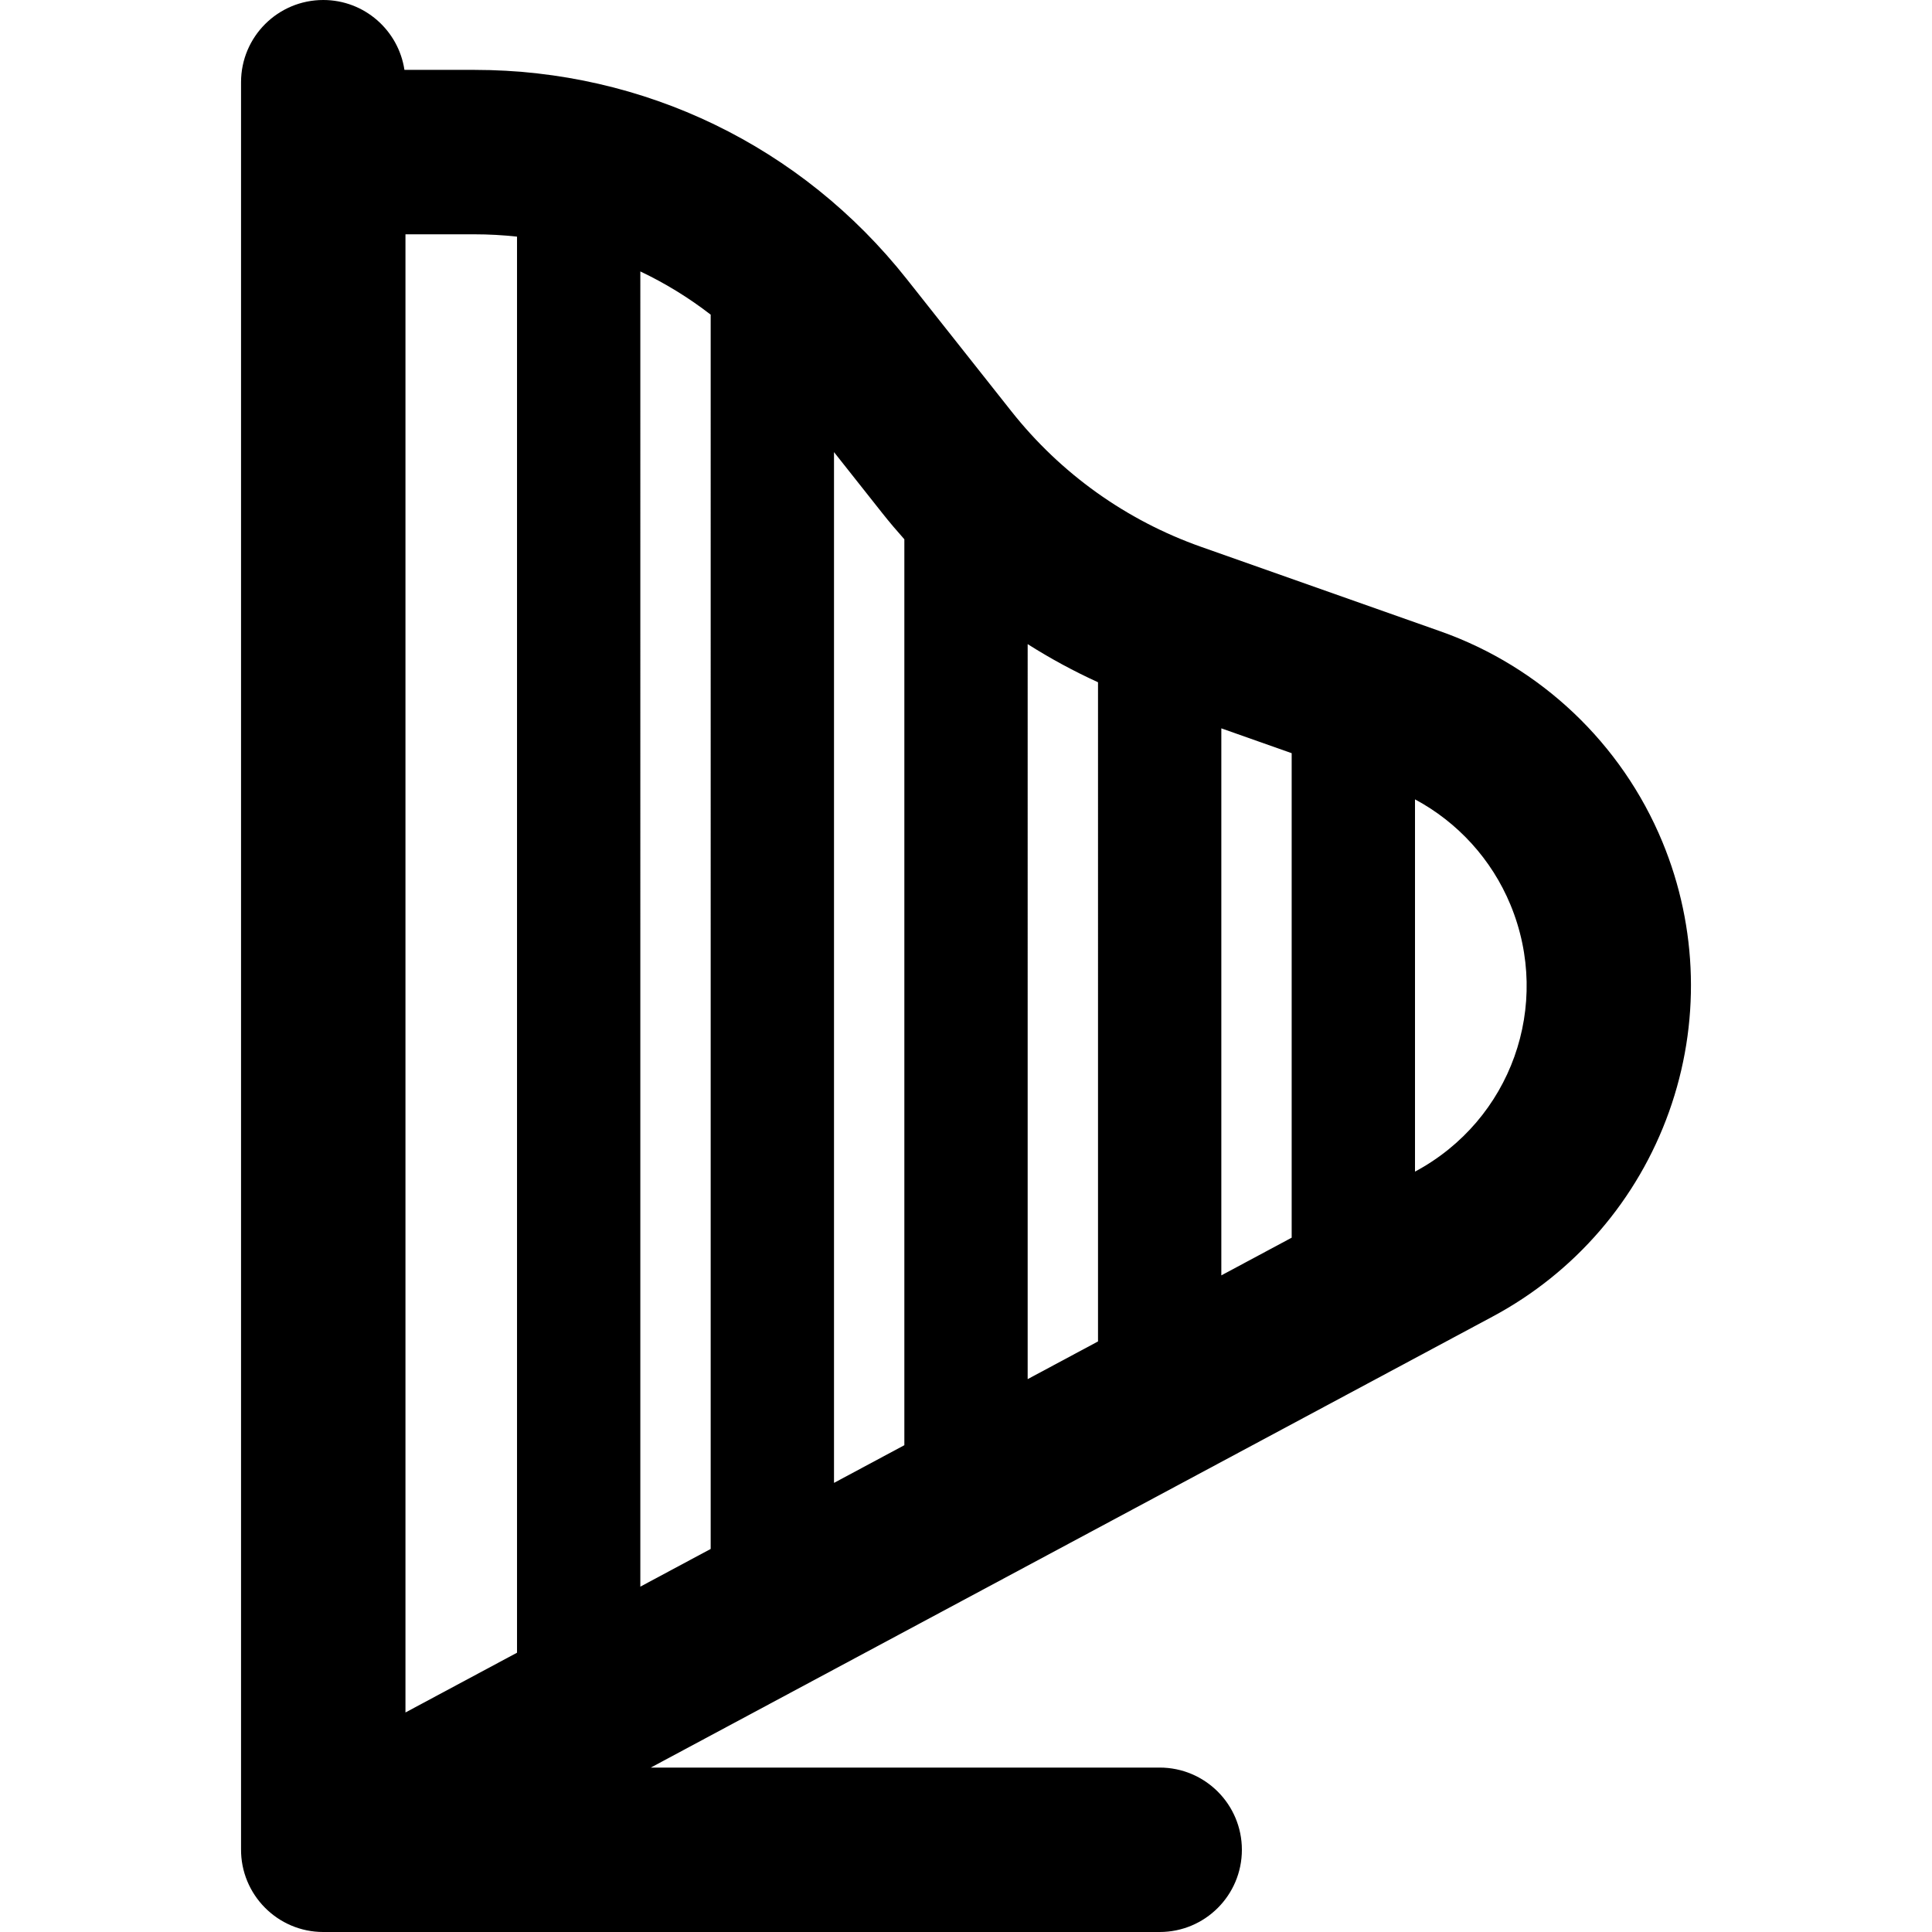
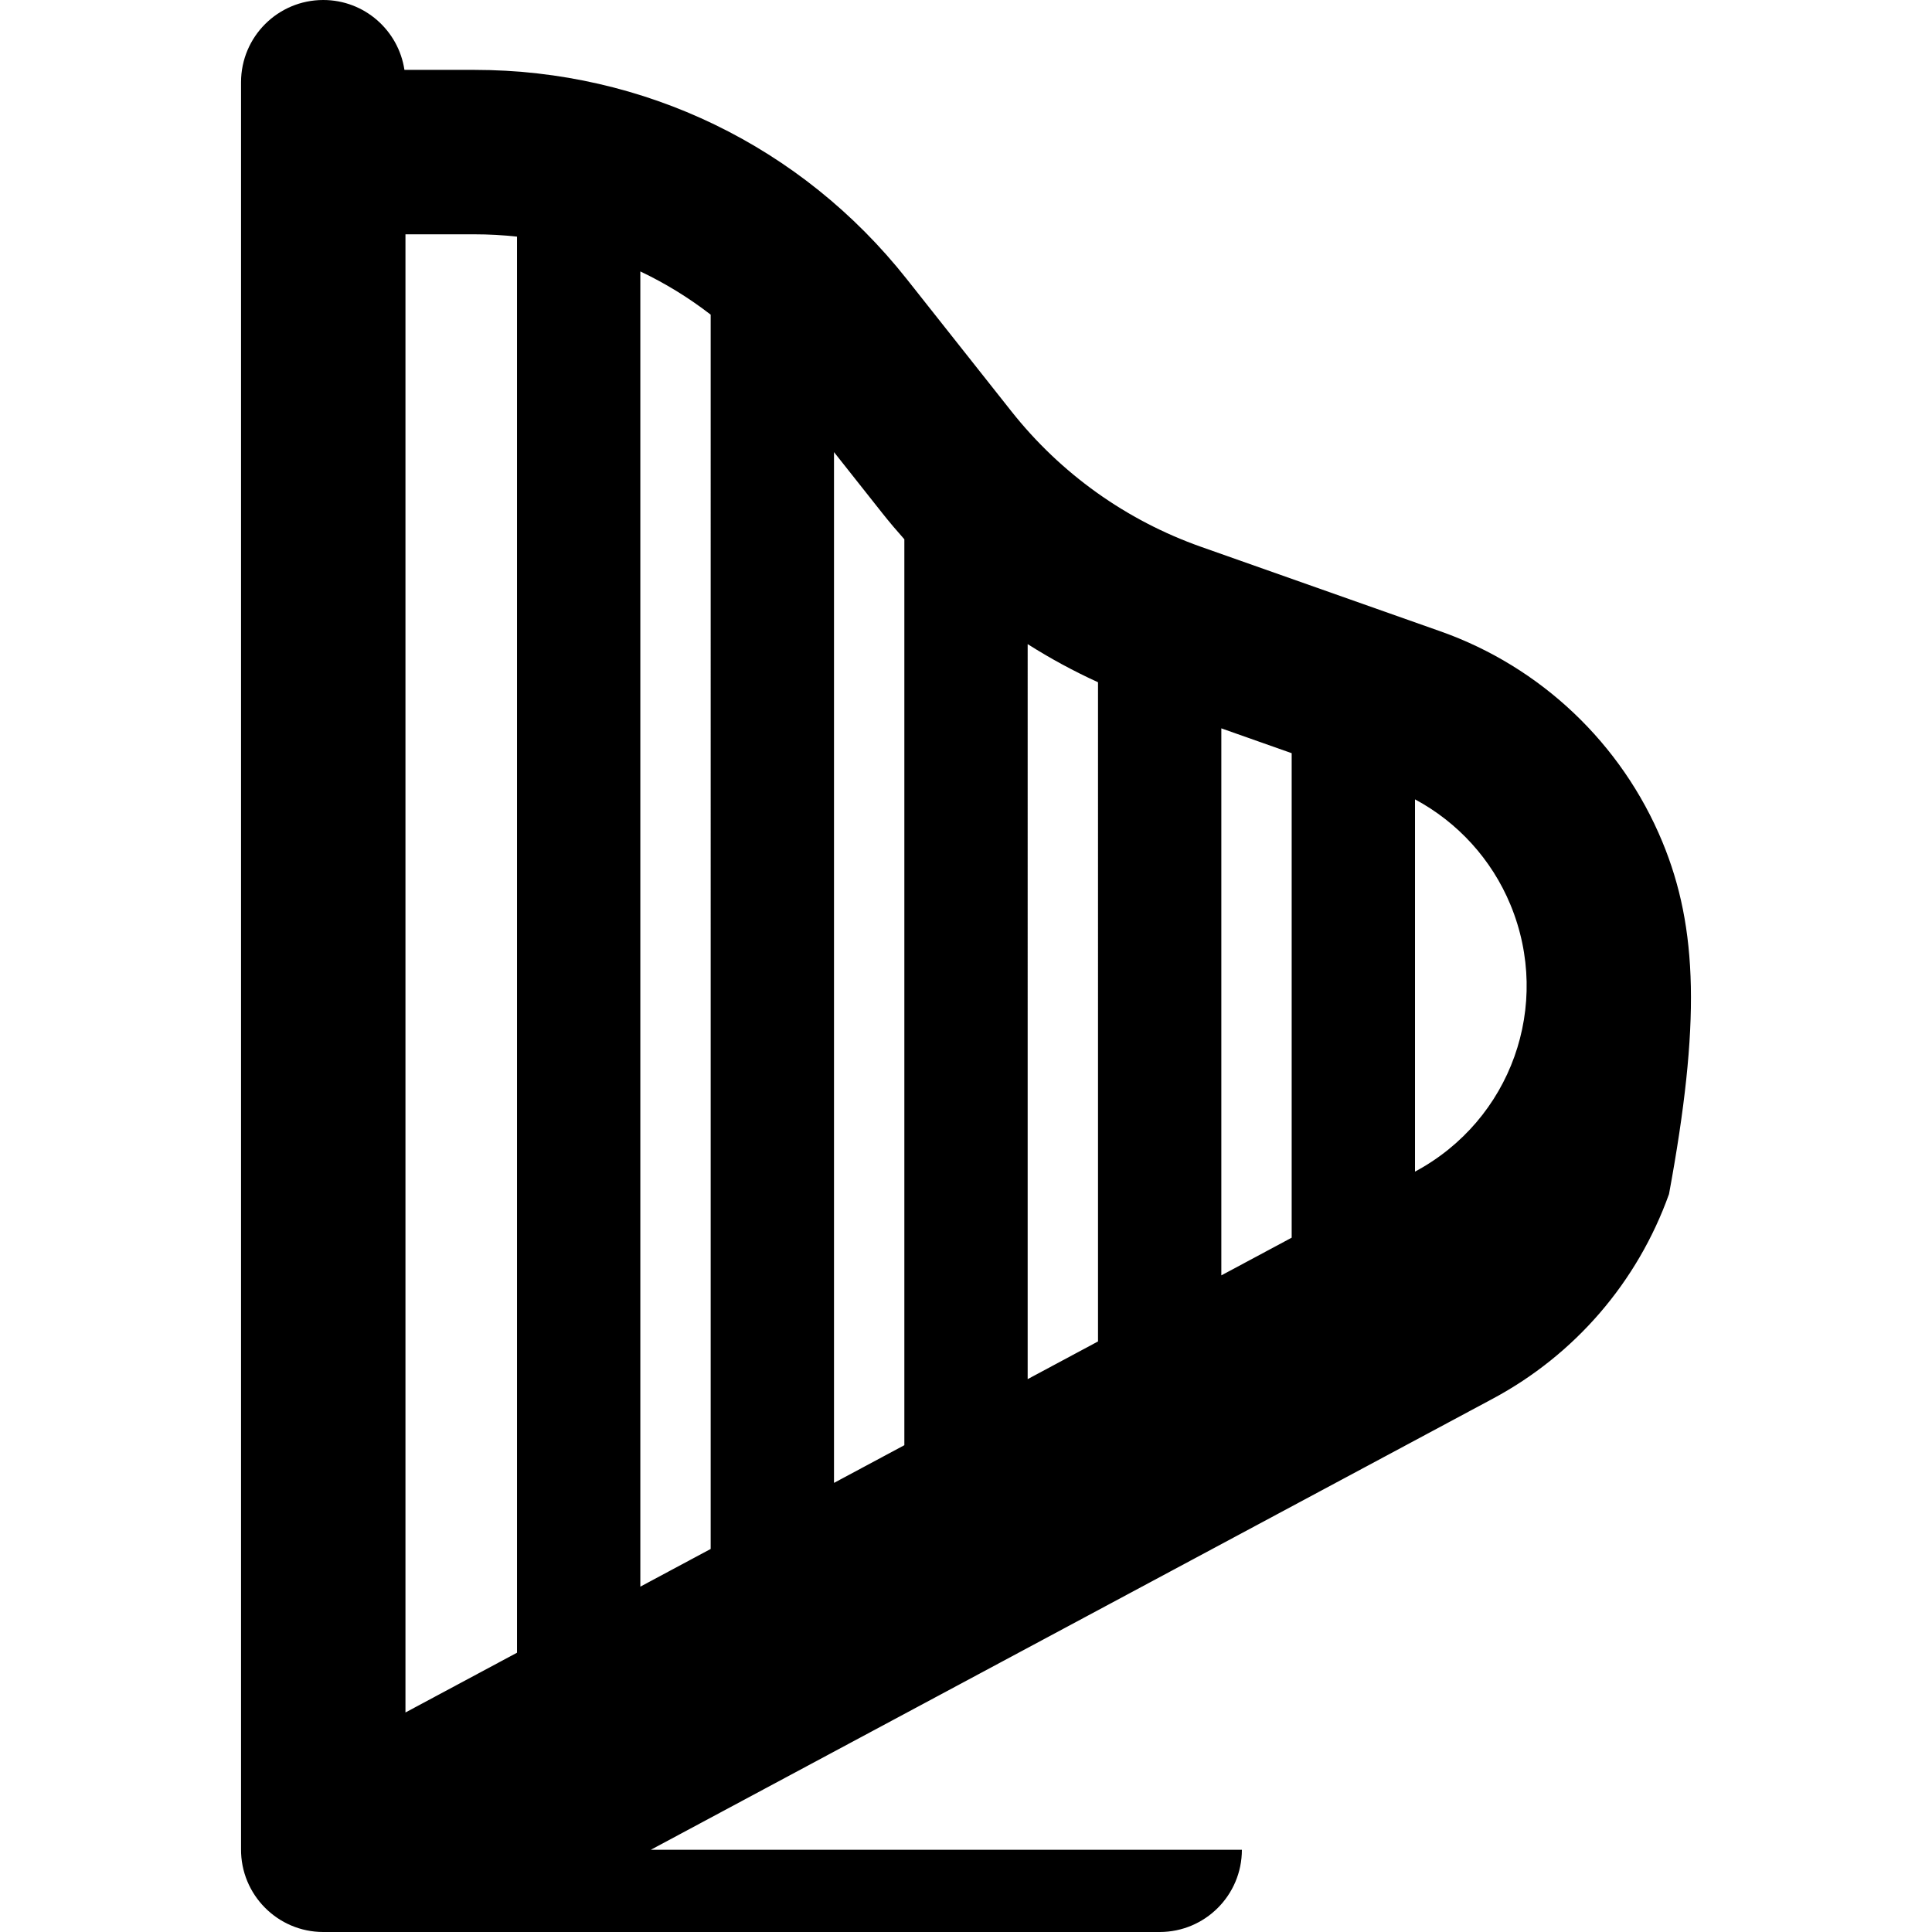
<svg xmlns="http://www.w3.org/2000/svg" fill="#000000" height="800px" width="800px" version="1.1" id="Layer_1" viewBox="0 0 512 512" xml:space="preserve">
  <g>
    <g>
-       <path d="M440.541,223.086c-10.789-26.06-32.23-46.392-58.828-55.782l-63.426-22.392c-19.827-7.001-37.204-19.416-50.252-35.905    l-27.741-35.056c-27.878-35.229-69.632-55.432-114.556-55.432h-18.558C105.6,8.04,96.584,0,85.665,0    C73.632,0,63.878,9.755,63.878,21.787v468.24C63.789,502.108,73.572,512,85.665,512h221.66c12.033,0,21.787-9.755,21.787-21.787    s-9.755-21.787-21.787-21.787H172.467l223.114-119.532c21.806-11.682,38.399-30.944,46.724-54.24    C450.629,271.359,450.004,245.942,440.541,223.086z M137.015,437.985l-29.563,15.839V62.094h18.287    c3.796,0,7.557,0.211,11.276,0.616V437.985z M188.338,410.488l-18.643,9.989V71.935c6.588,3.124,12.836,6.959,18.643,11.453    V410.488z M239.662,382.992l-18.643,9.988V119.812l12.848,16.235c1.864,2.356,3.807,4.635,5.795,6.869V382.992z M290.985,355.496    l-18.643,9.988V170.699c5.962,3.783,12.189,7.16,18.643,10.107V355.496z M342.308,327.999l-18.643,9.988V193.02l18.643,6.582    V327.999z M375.003,310.484l-0.013,0.007v-98.653c11.318,6.068,20.318,15.907,25.29,27.917    C411.327,266.437,400.461,296.845,375.003,310.484z" />
+       <path d="M440.541,223.086c-10.789-26.06-32.23-46.392-58.828-55.782l-63.426-22.392c-19.827-7.001-37.204-19.416-50.252-35.905    l-27.741-35.056c-27.878-35.229-69.632-55.432-114.556-55.432h-18.558C105.6,8.04,96.584,0,85.665,0    C73.632,0,63.878,9.755,63.878,21.787v468.24C63.789,502.108,73.572,512,85.665,512h221.66c12.033,0,21.787-9.755,21.787-21.787    H172.467l223.114-119.532c21.806-11.682,38.399-30.944,46.724-54.24    C450.629,271.359,450.004,245.942,440.541,223.086z M137.015,437.985l-29.563,15.839V62.094h18.287    c3.796,0,7.557,0.211,11.276,0.616V437.985z M188.338,410.488l-18.643,9.989V71.935c6.588,3.124,12.836,6.959,18.643,11.453    V410.488z M239.662,382.992l-18.643,9.988V119.812l12.848,16.235c1.864,2.356,3.807,4.635,5.795,6.869V382.992z M290.985,355.496    l-18.643,9.988V170.699c5.962,3.783,12.189,7.16,18.643,10.107V355.496z M342.308,327.999l-18.643,9.988V193.02l18.643,6.582    V327.999z M375.003,310.484l-0.013,0.007v-98.653c11.318,6.068,20.318,15.907,25.29,27.917    C411.327,266.437,400.461,296.845,375.003,310.484z" />
    </g>
  </g>
</svg>